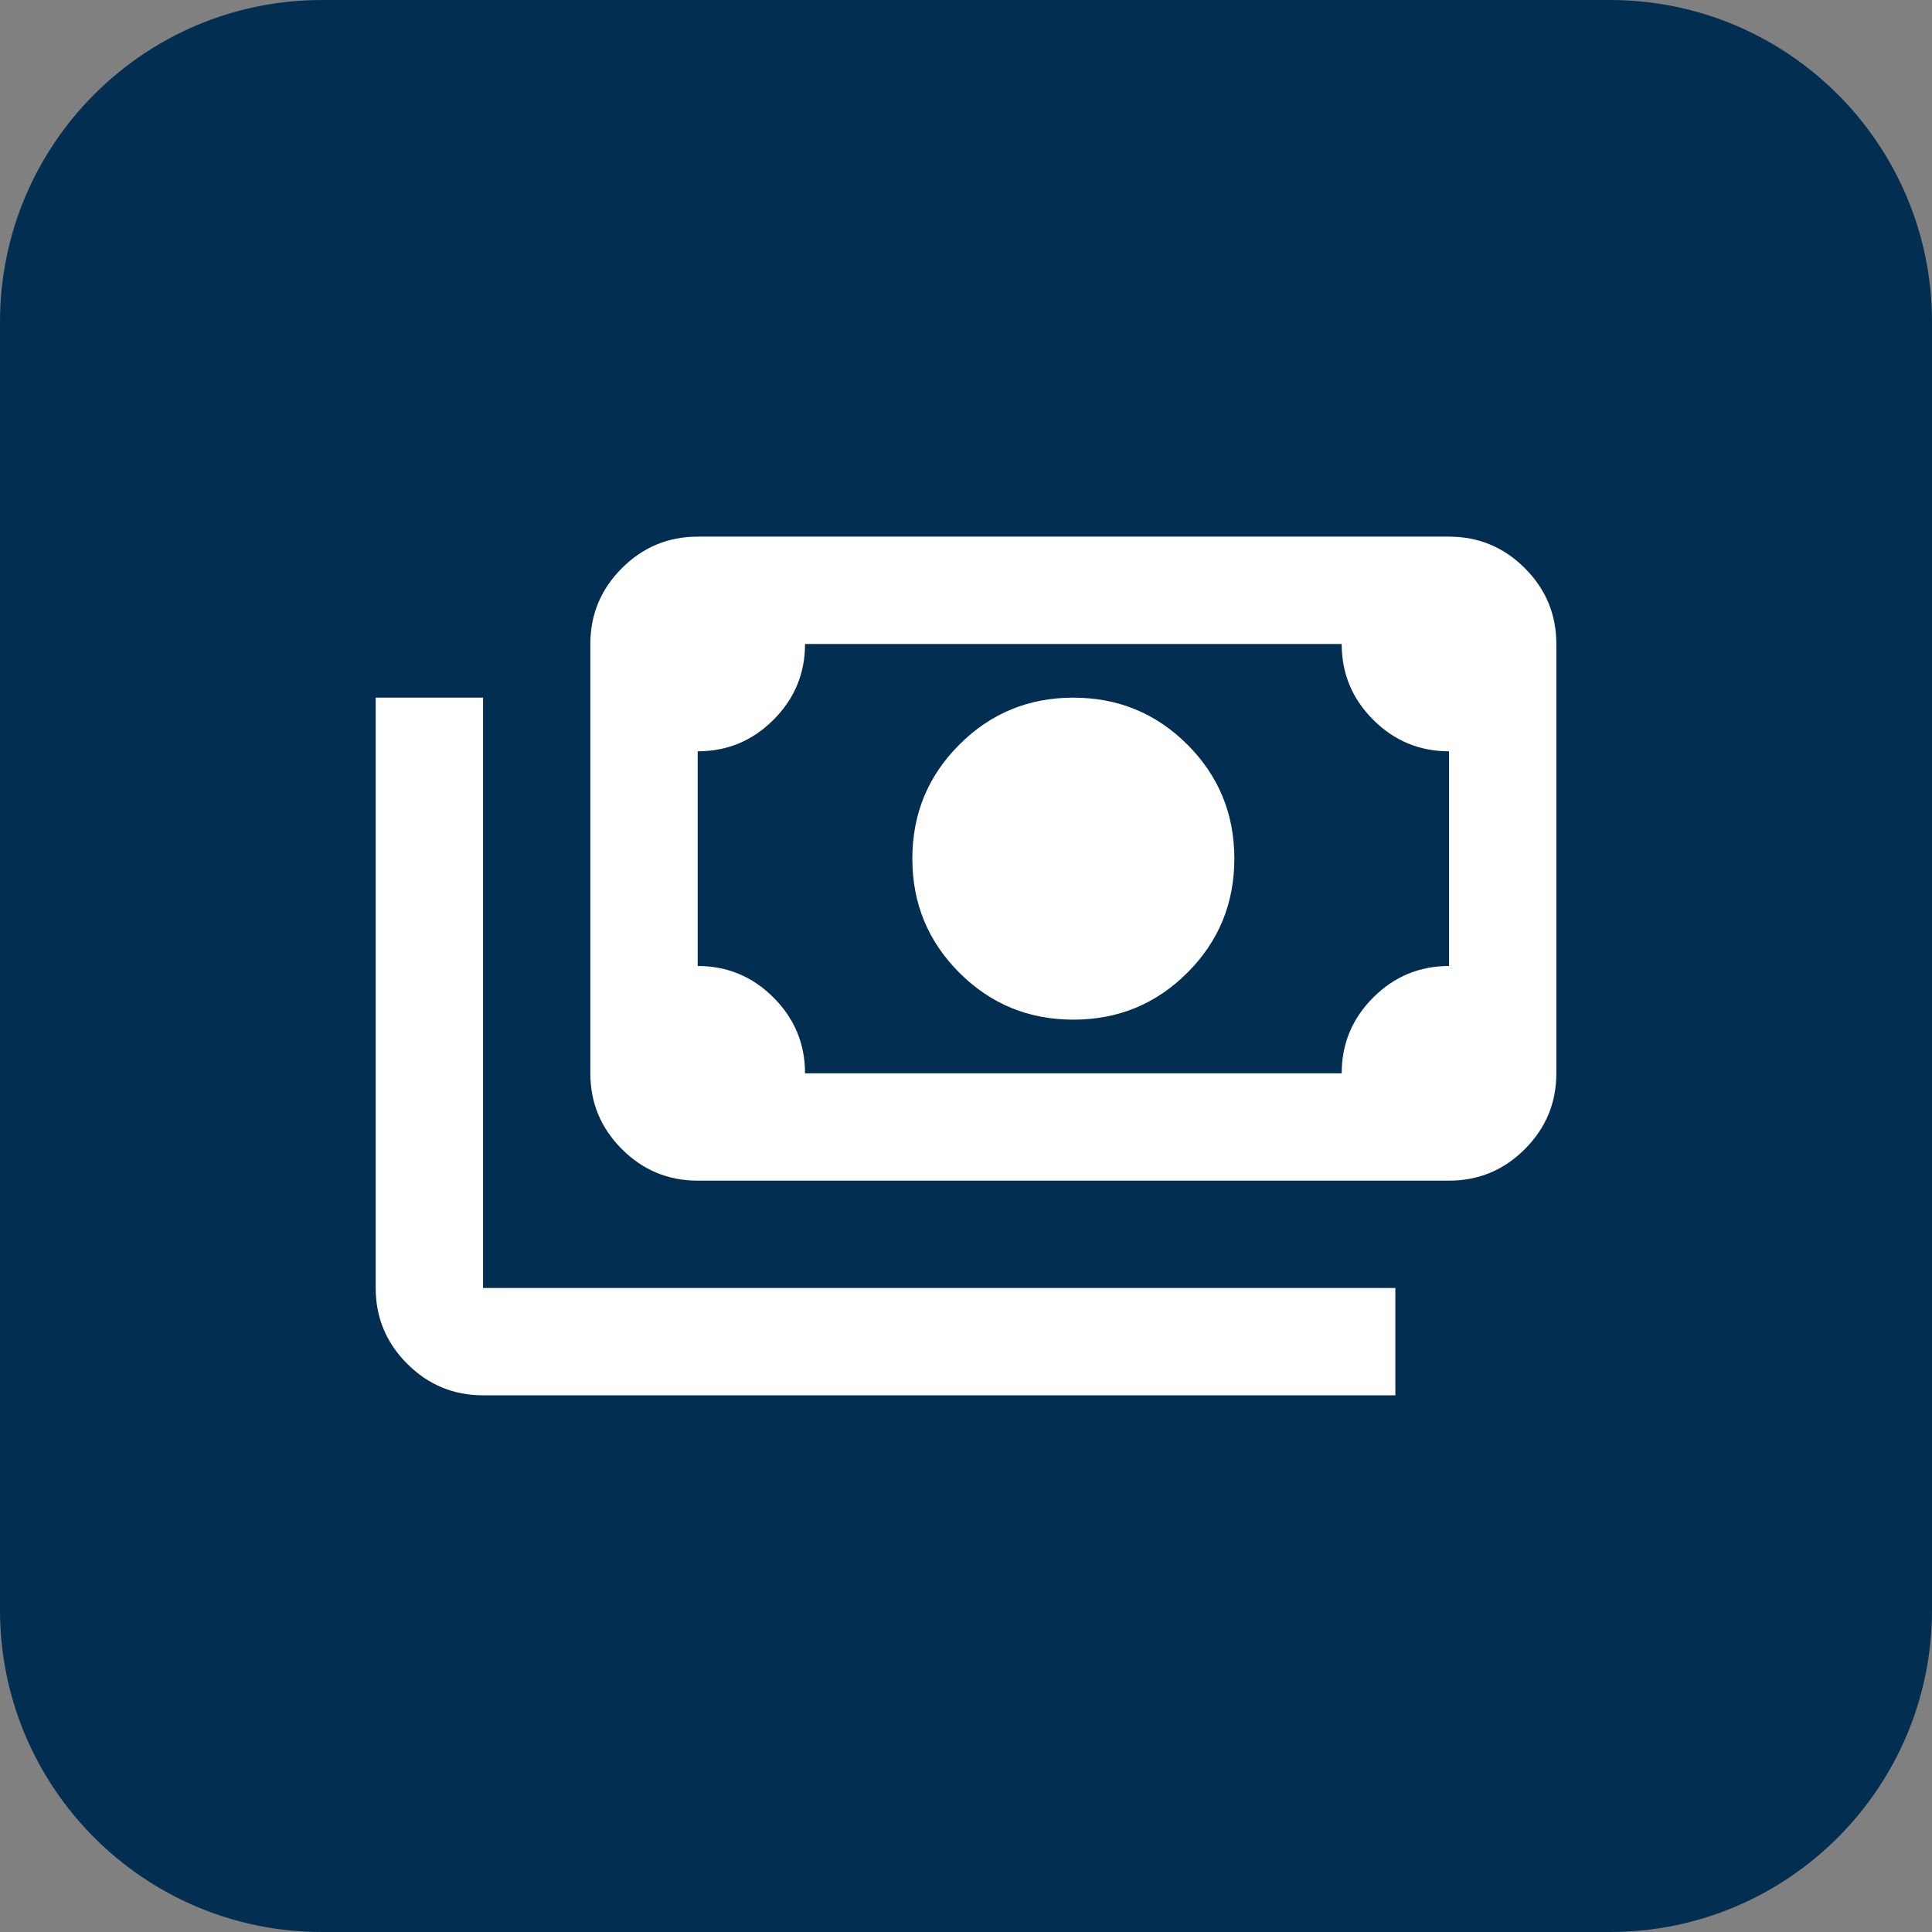
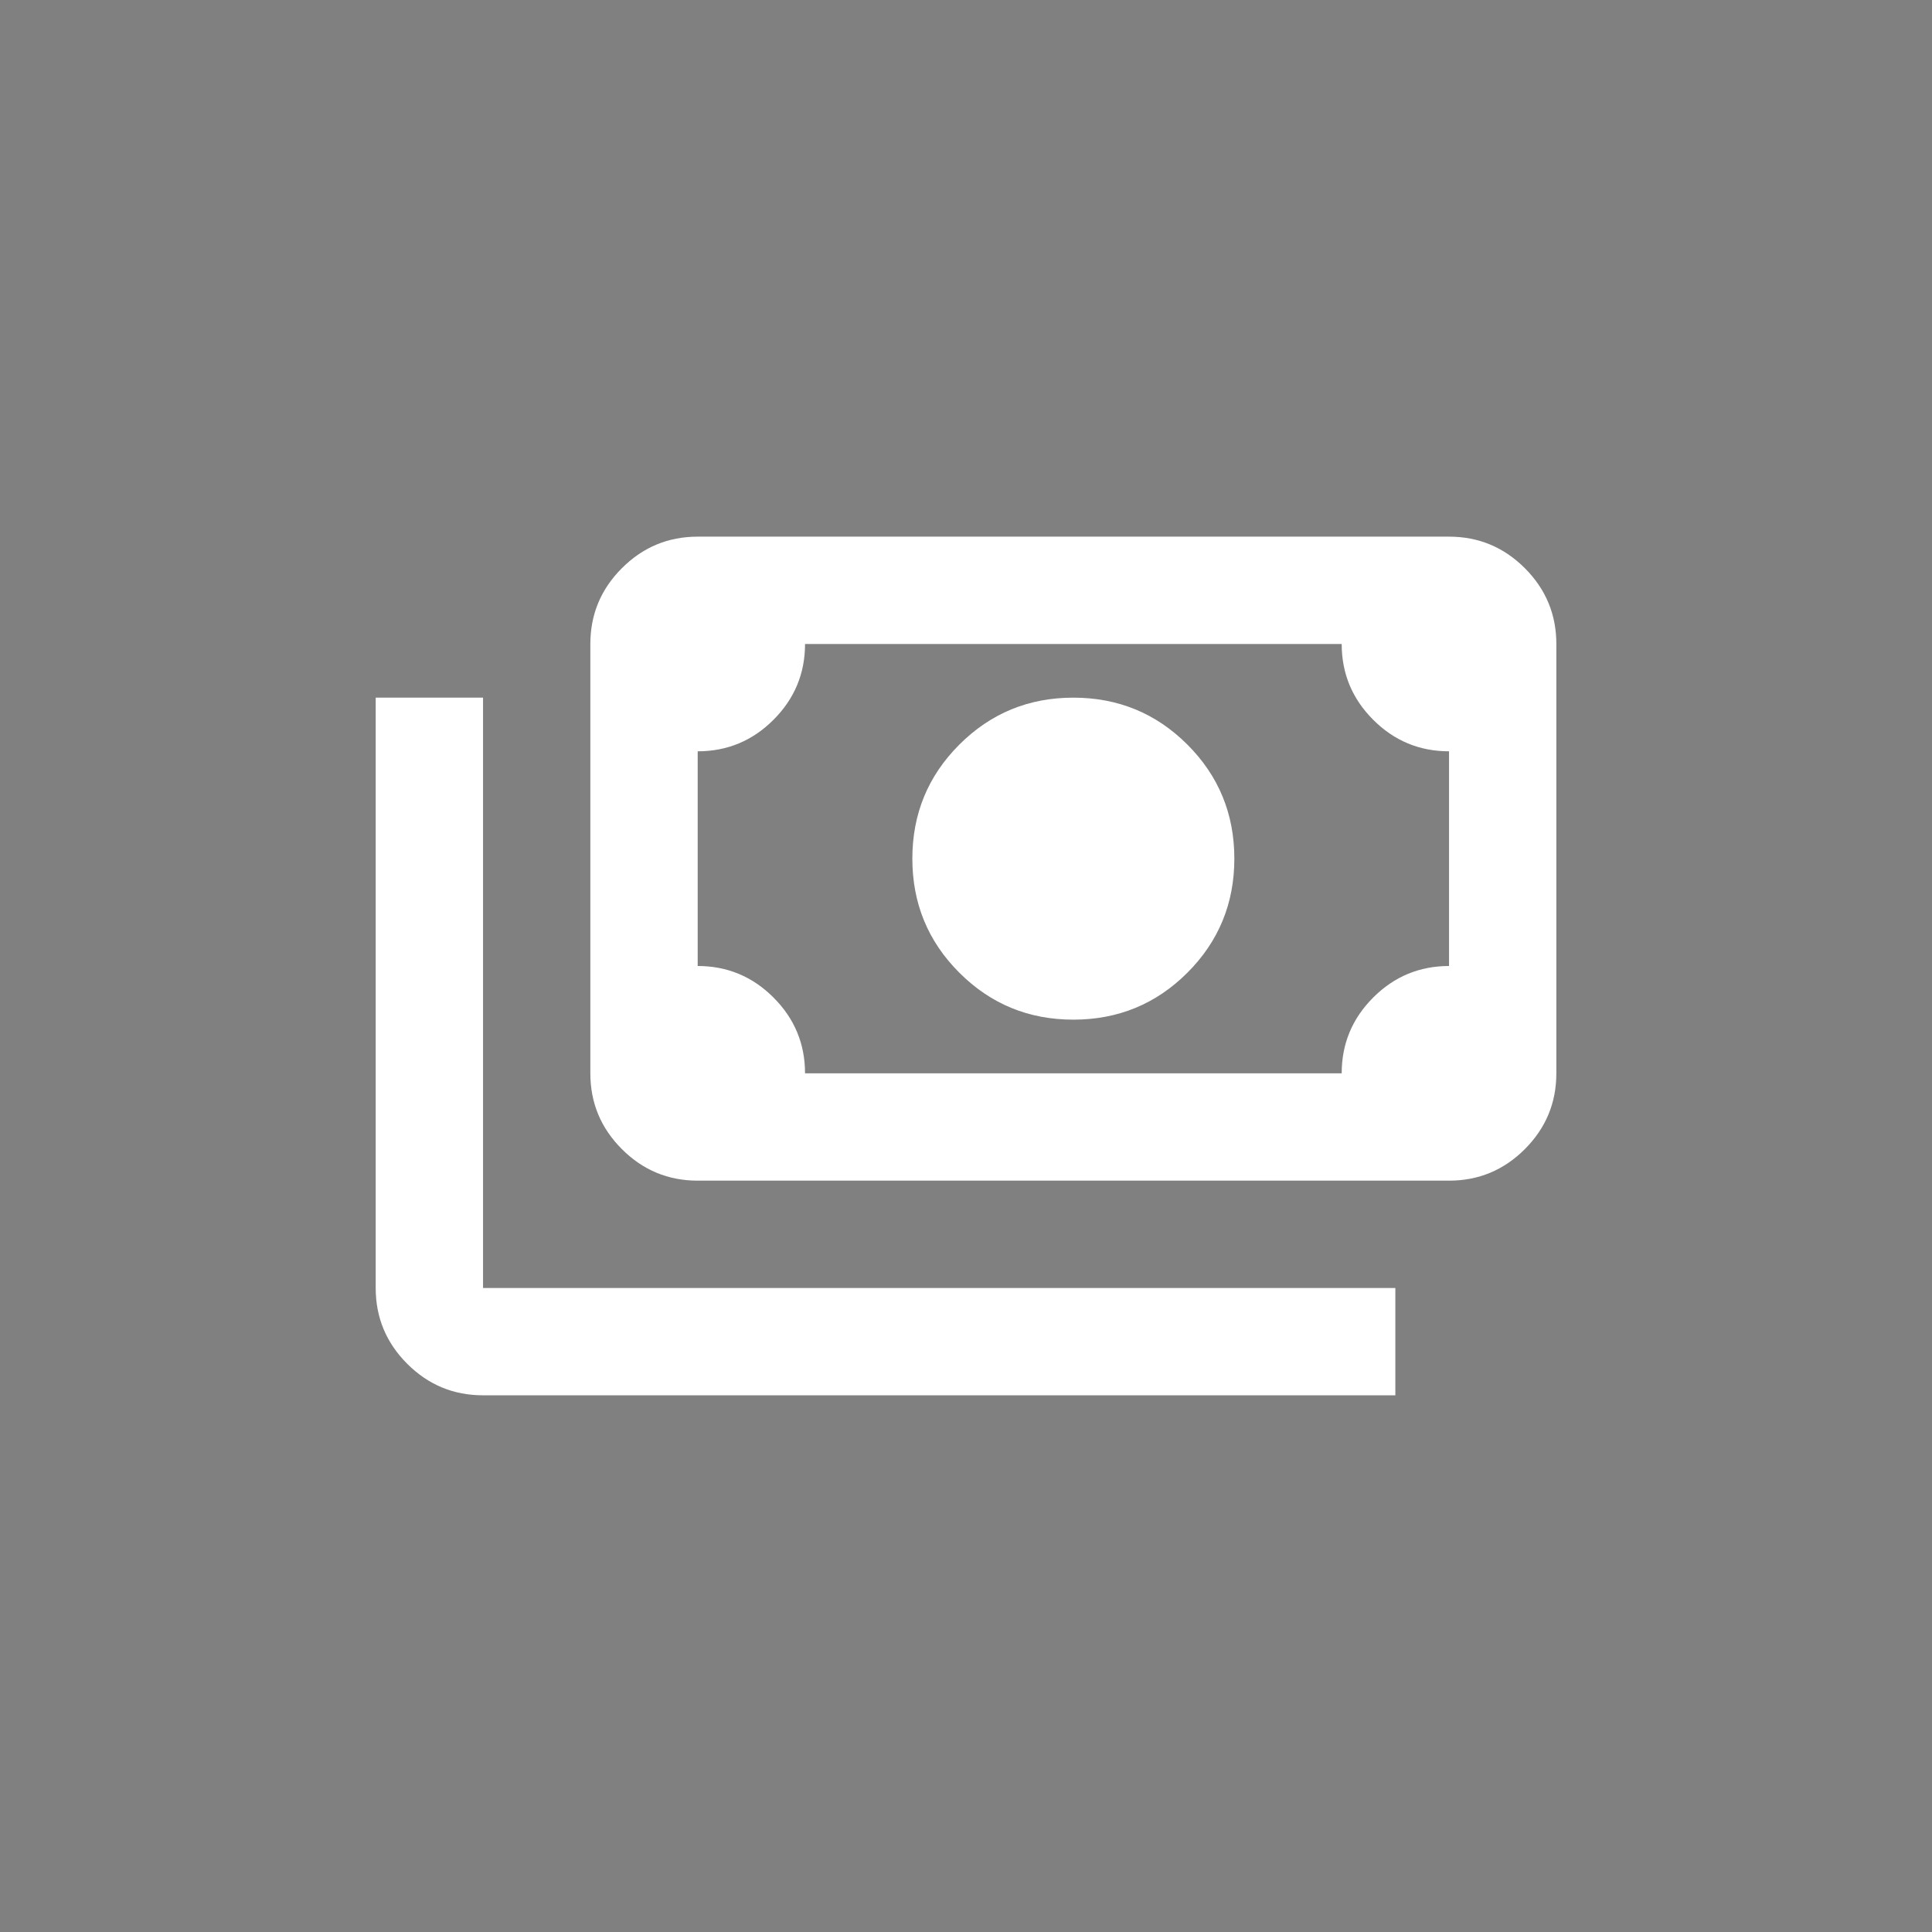
<svg xmlns="http://www.w3.org/2000/svg" width="48" height="48" viewBox="0 0 48 48" fill="none">
  <rect x="0" y="0" width="48" height="48" fill="#808080" stroke="none" />
-   <path d="M0 8C0 3.582 3.582 0 8 0H40C44.418 0 48 3.582 48 8V40C48 44.418 44.418 48 40 48H8C3.582 48 0 44.418 0 40V8Z" fill="#022E52" />
  <path d="M26.667 25.333C25.556 25.333 24.612 24.944 23.834 24.166C23.056 23.389 22.667 22.444 22.667 21.333C22.667 20.222 23.056 19.277 23.834 18.5C24.612 17.722 25.556 17.333 26.667 17.333C27.778 17.333 28.723 17.722 29.501 18.5C30.278 19.277 30.667 20.222 30.667 21.333C30.667 22.444 30.278 23.389 29.501 24.166C28.723 24.944 27.778 25.333 26.667 25.333ZM17.334 29.333C16.601 29.333 15.973 29.072 15.451 28.55C14.928 28.027 14.667 27.4 14.667 26.666V16C14.667 15.266 14.928 14.639 15.451 14.116C15.973 13.594 16.601 13.333 17.334 13.333H36.001C36.734 13.333 37.362 13.594 37.884 14.116C38.406 14.639 38.667 15.266 38.667 16V26.666C38.667 27.4 38.406 28.027 37.884 28.55C37.362 29.072 36.734 29.333 36.001 29.333H17.334ZM20.001 26.666H33.334C33.334 25.933 33.595 25.305 34.117 24.783C34.639 24.261 35.267 24 36.001 24V18.666C35.267 18.666 34.639 18.405 34.117 17.883C33.595 17.361 33.334 16.733 33.334 16H20.001C20.001 16.733 19.739 17.361 19.217 17.883C18.695 18.405 18.067 18.666 17.334 18.666V24C18.067 24 18.695 24.261 19.217 24.783C19.739 25.305 20.001 25.933 20.001 26.666ZM34.667 34.666H12.001C11.267 34.666 10.639 34.405 10.117 33.883C9.595 33.361 9.334 32.733 9.334 32V17.333H12.001V32H34.667V34.666Z" fill="white" />
</svg>